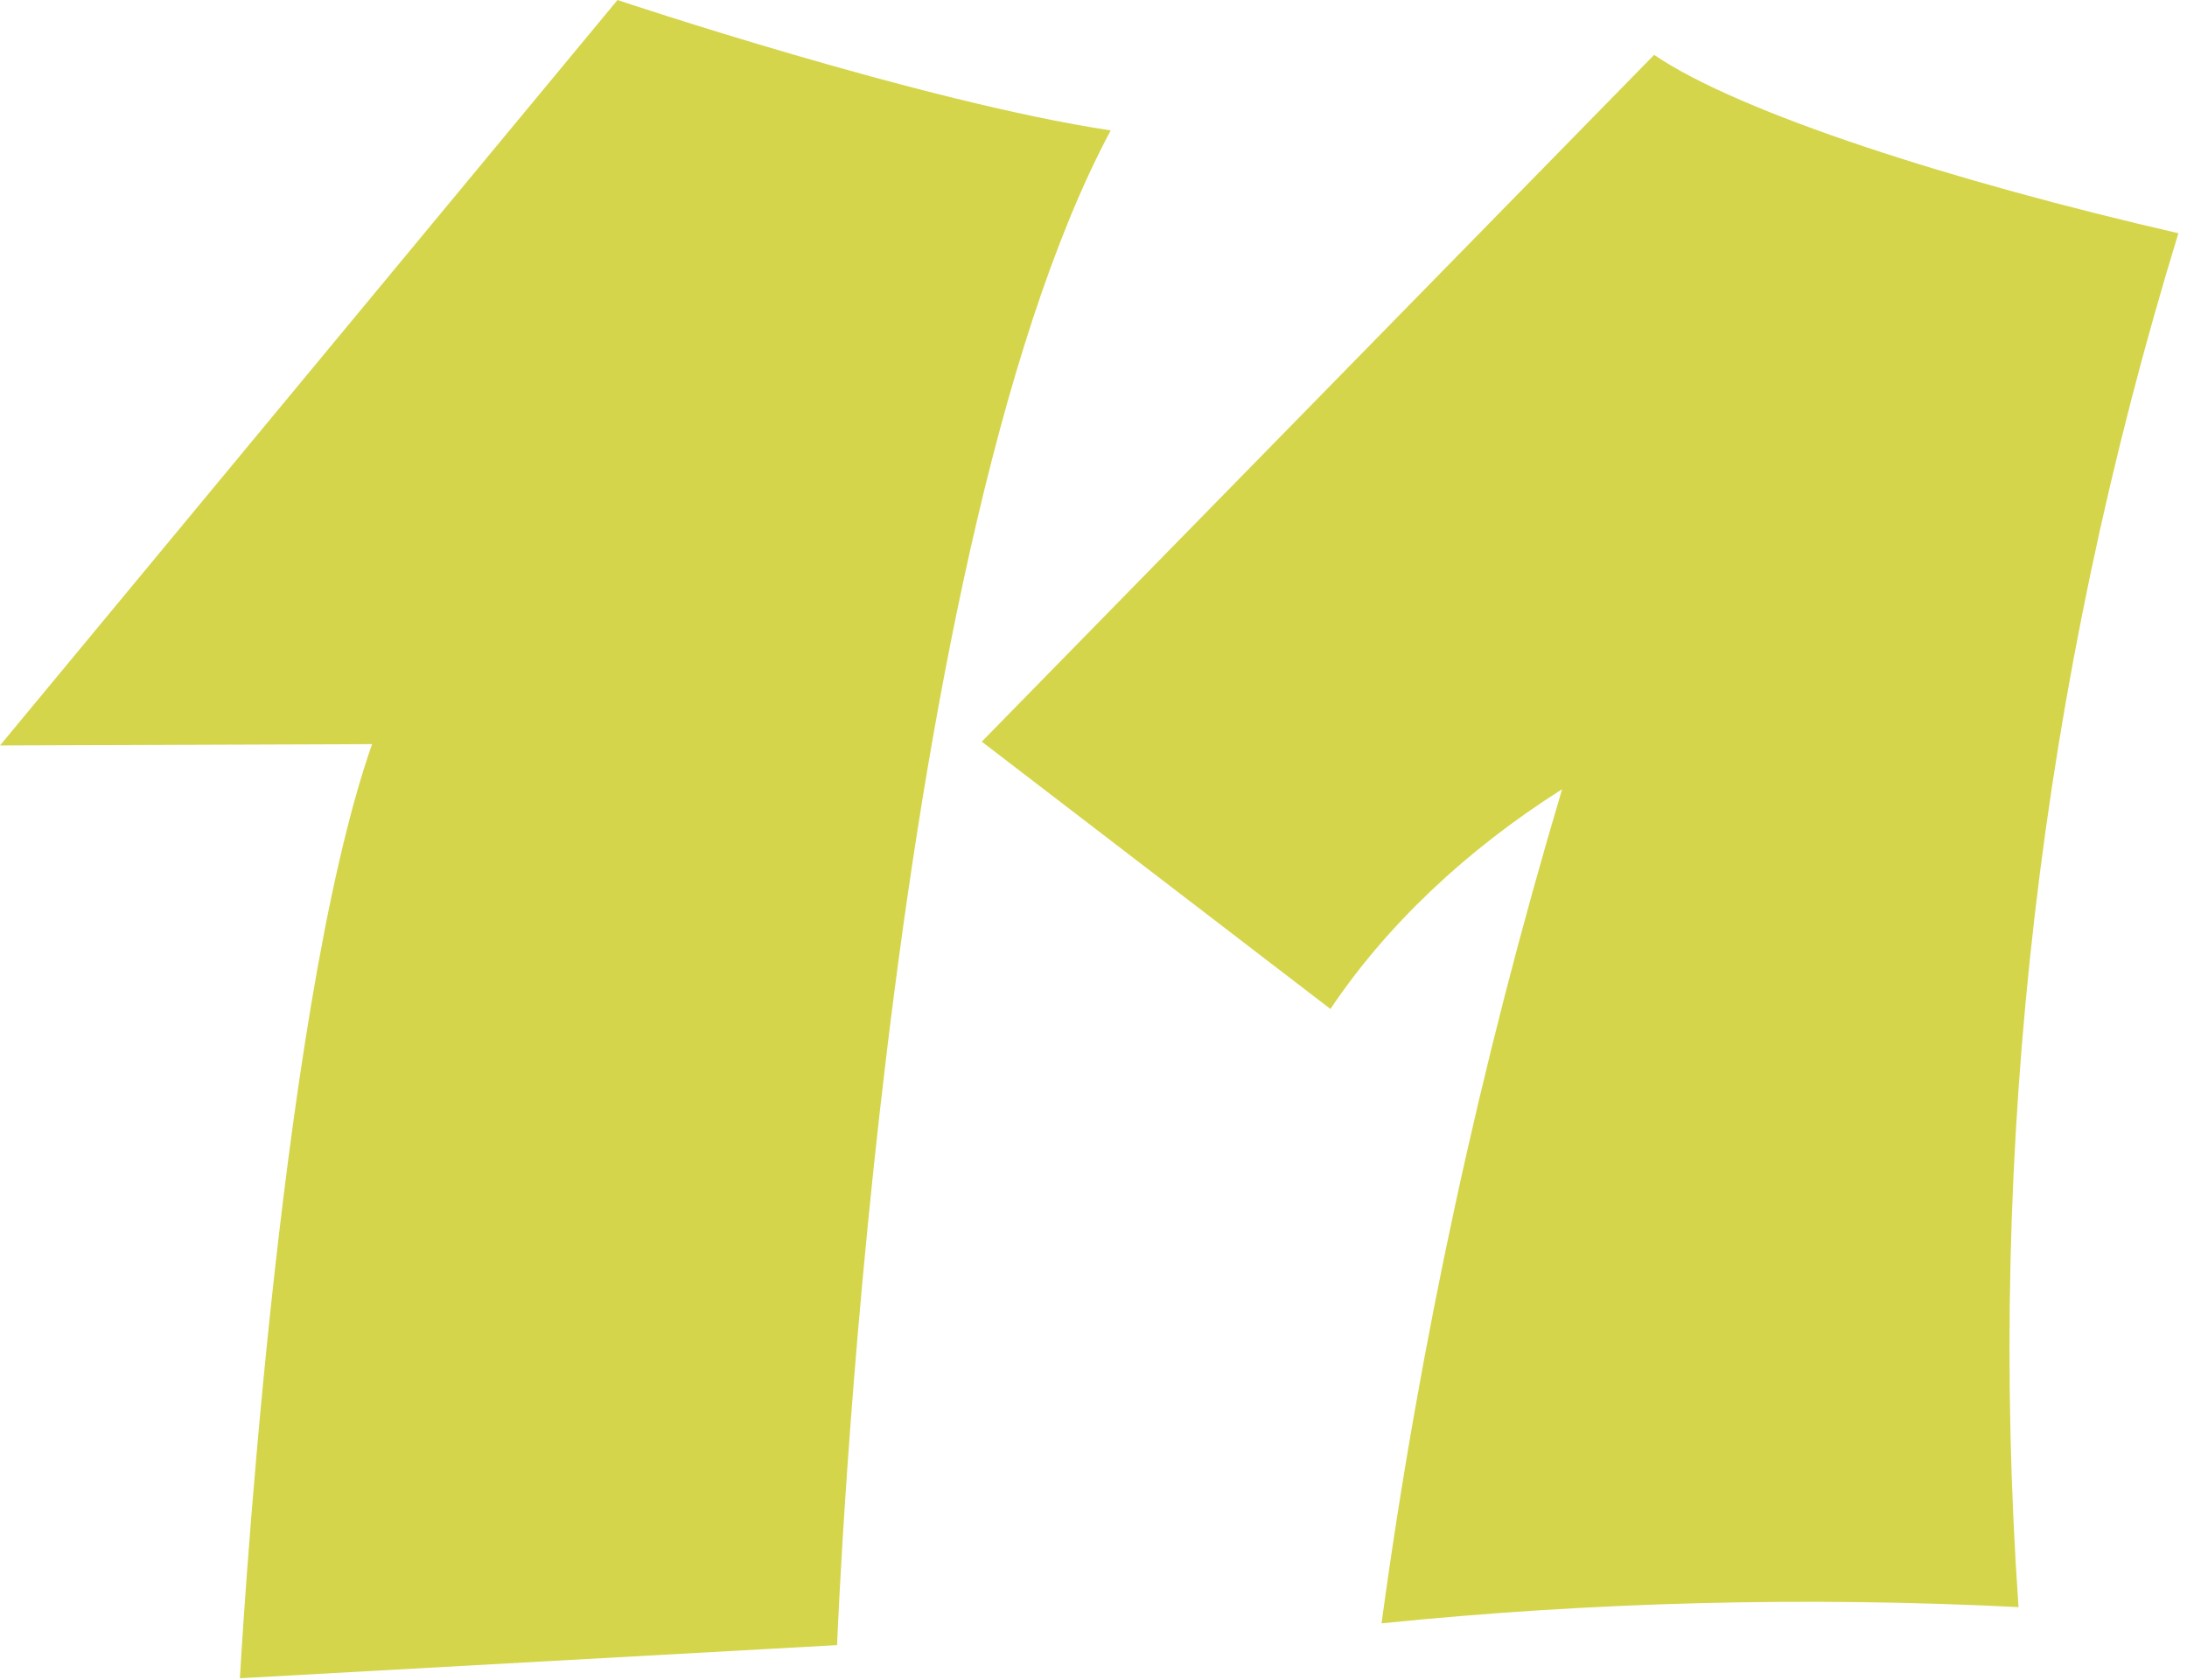
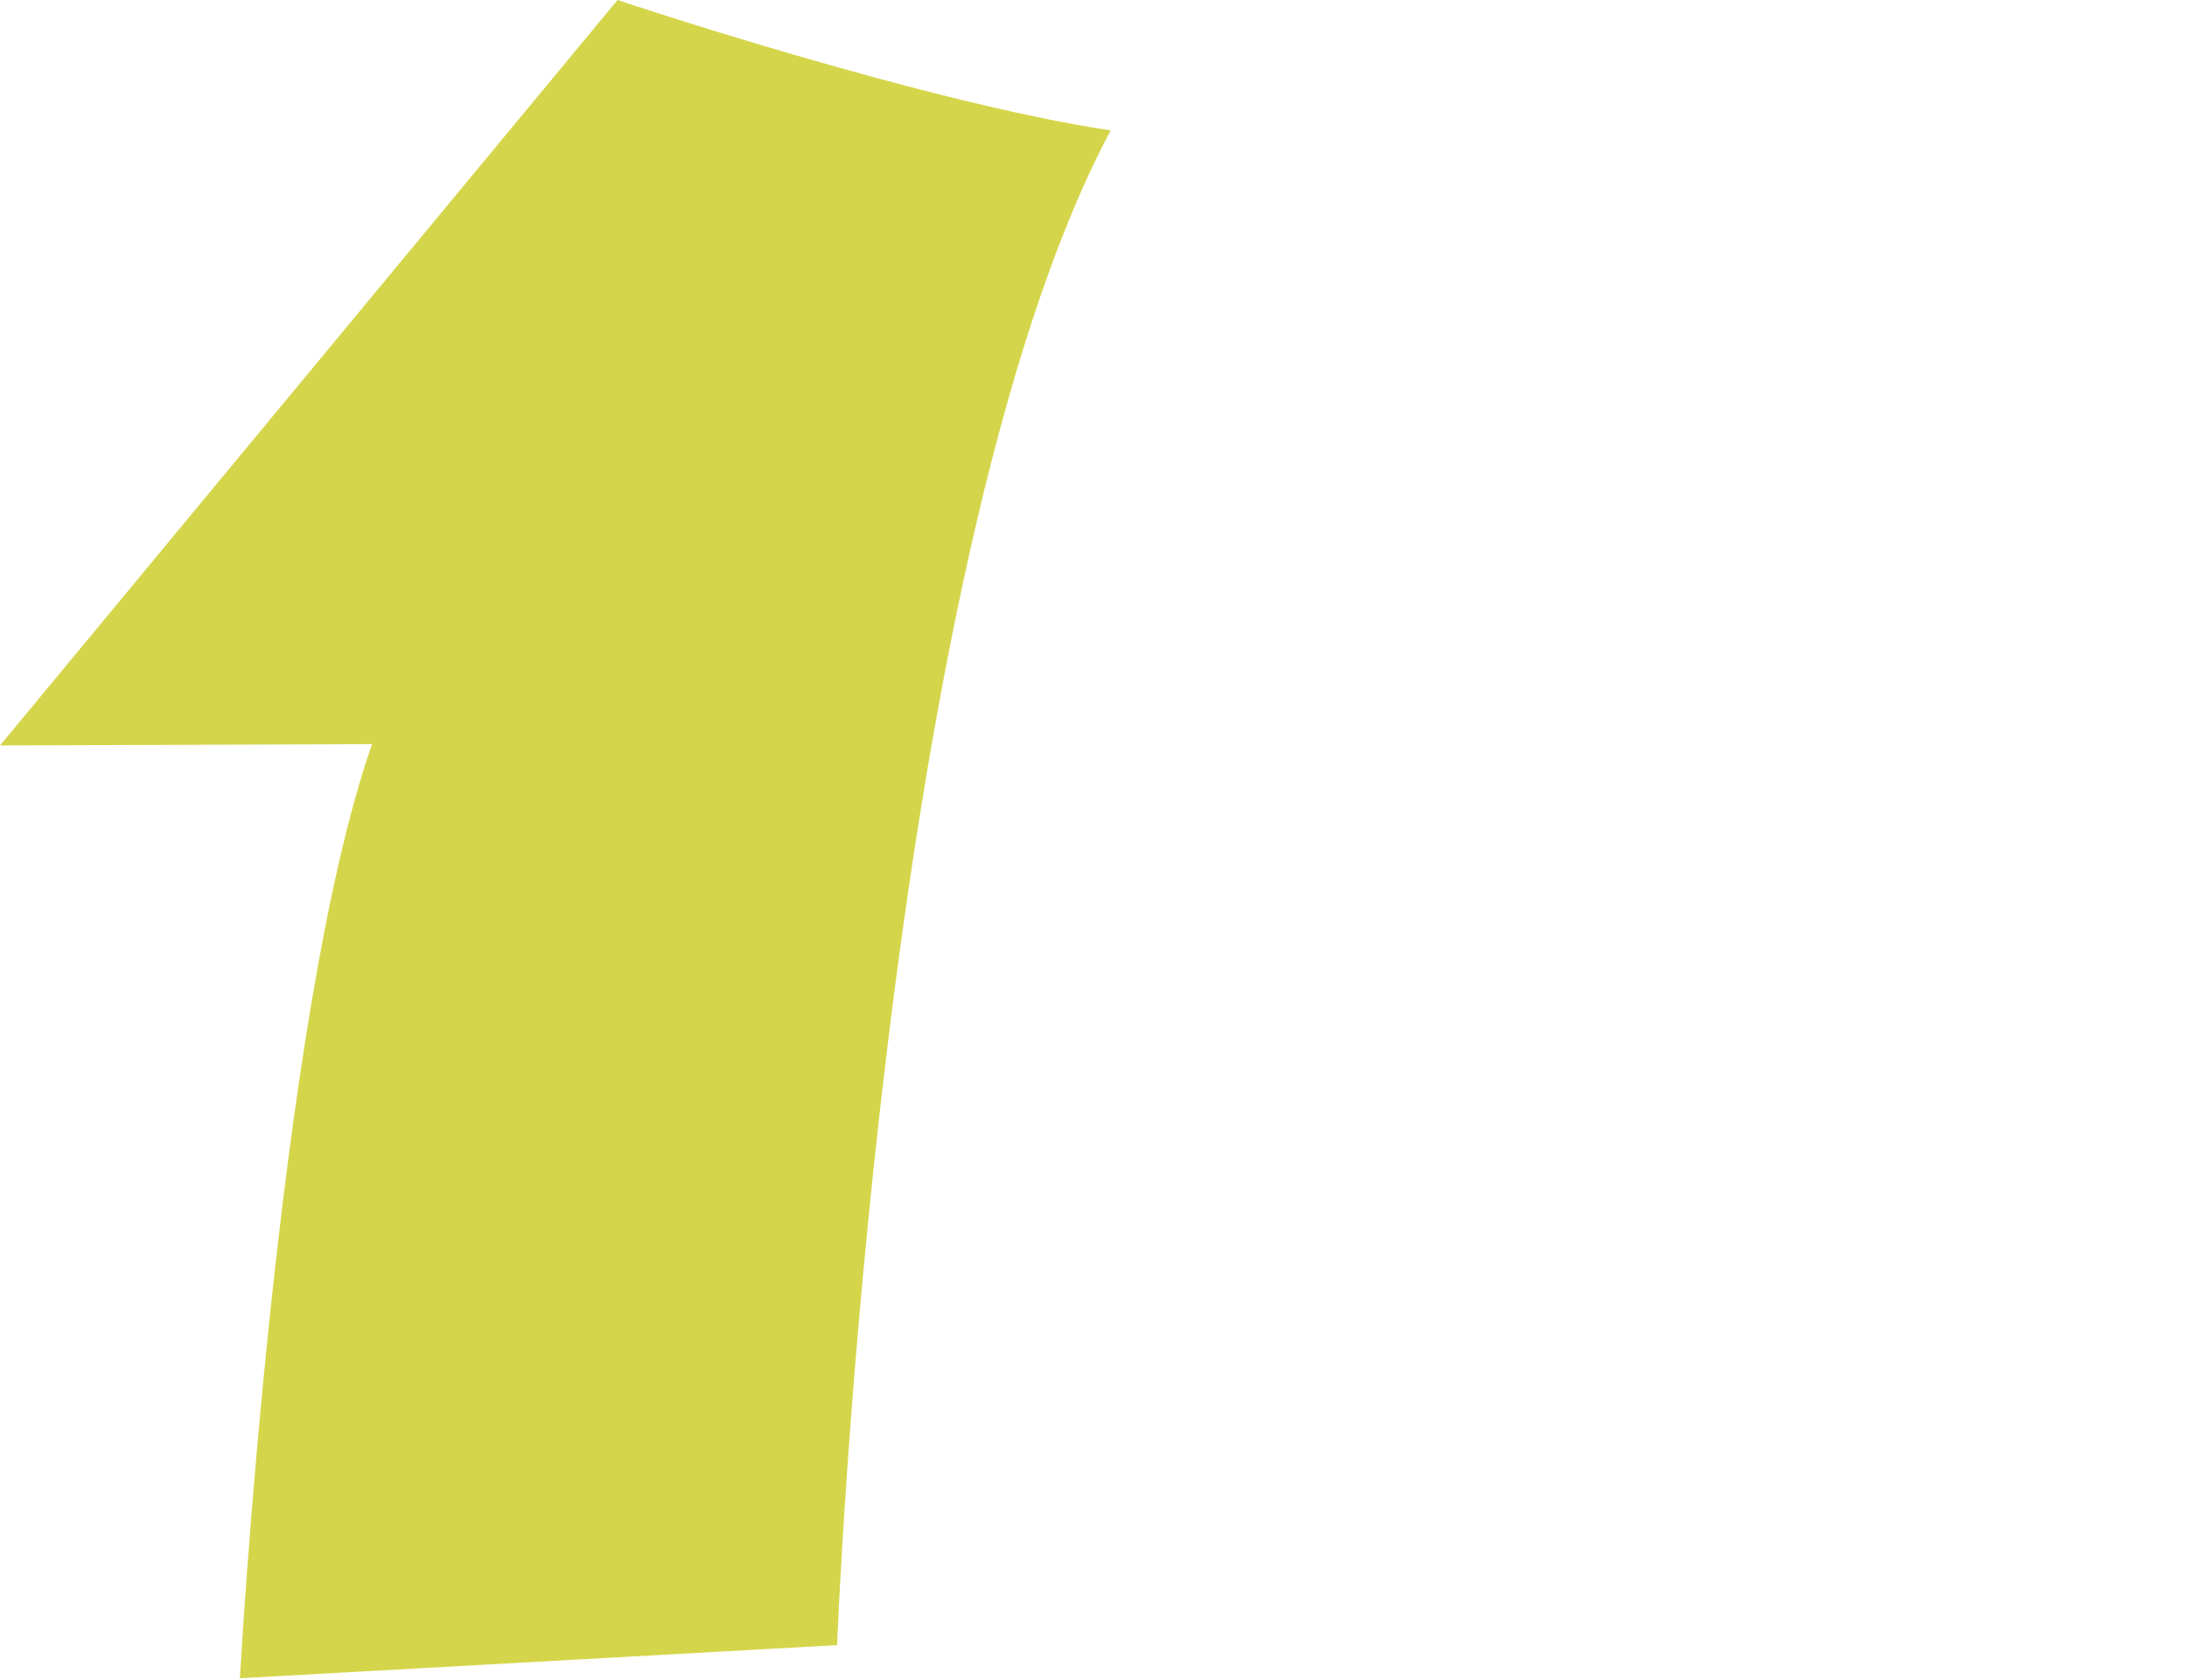
<svg xmlns="http://www.w3.org/2000/svg" width="229" height="176" viewBox="0 0 229 176" fill="none">
-   <path d="M173.2 5.75C149.73 29.73 126.27 53.7 102.8 77.68C114.97 87.01 127.14 96.35 139.31 105.68C145.17 96.94 153.47 89.06 163.57 82.66C154.97 111.49 148.65 140.68 144.66 170.03C166.73 167.78 189.13 167.21 211.36 168.33C207.99 120.11 213.64 71.57 228.1 24.43C204.74 19.06 182.19 11.87 173.21 5.75H173.2Z" fill="#D5D54B" />
  <path d="M64.66 0C64.66 0 21.55 52.05 0 78.08C12.99 78.03 25.98 77.99 38.96 77.94C28.96 106.42 25.12 175.78 25.12 175.78L87.65 172.31C87.65 172.31 92.03 59.14 116.3 13.66C96.56 10.69 64.65 0 64.65 0H64.66Z" fill="#D5D54B" />
</svg>